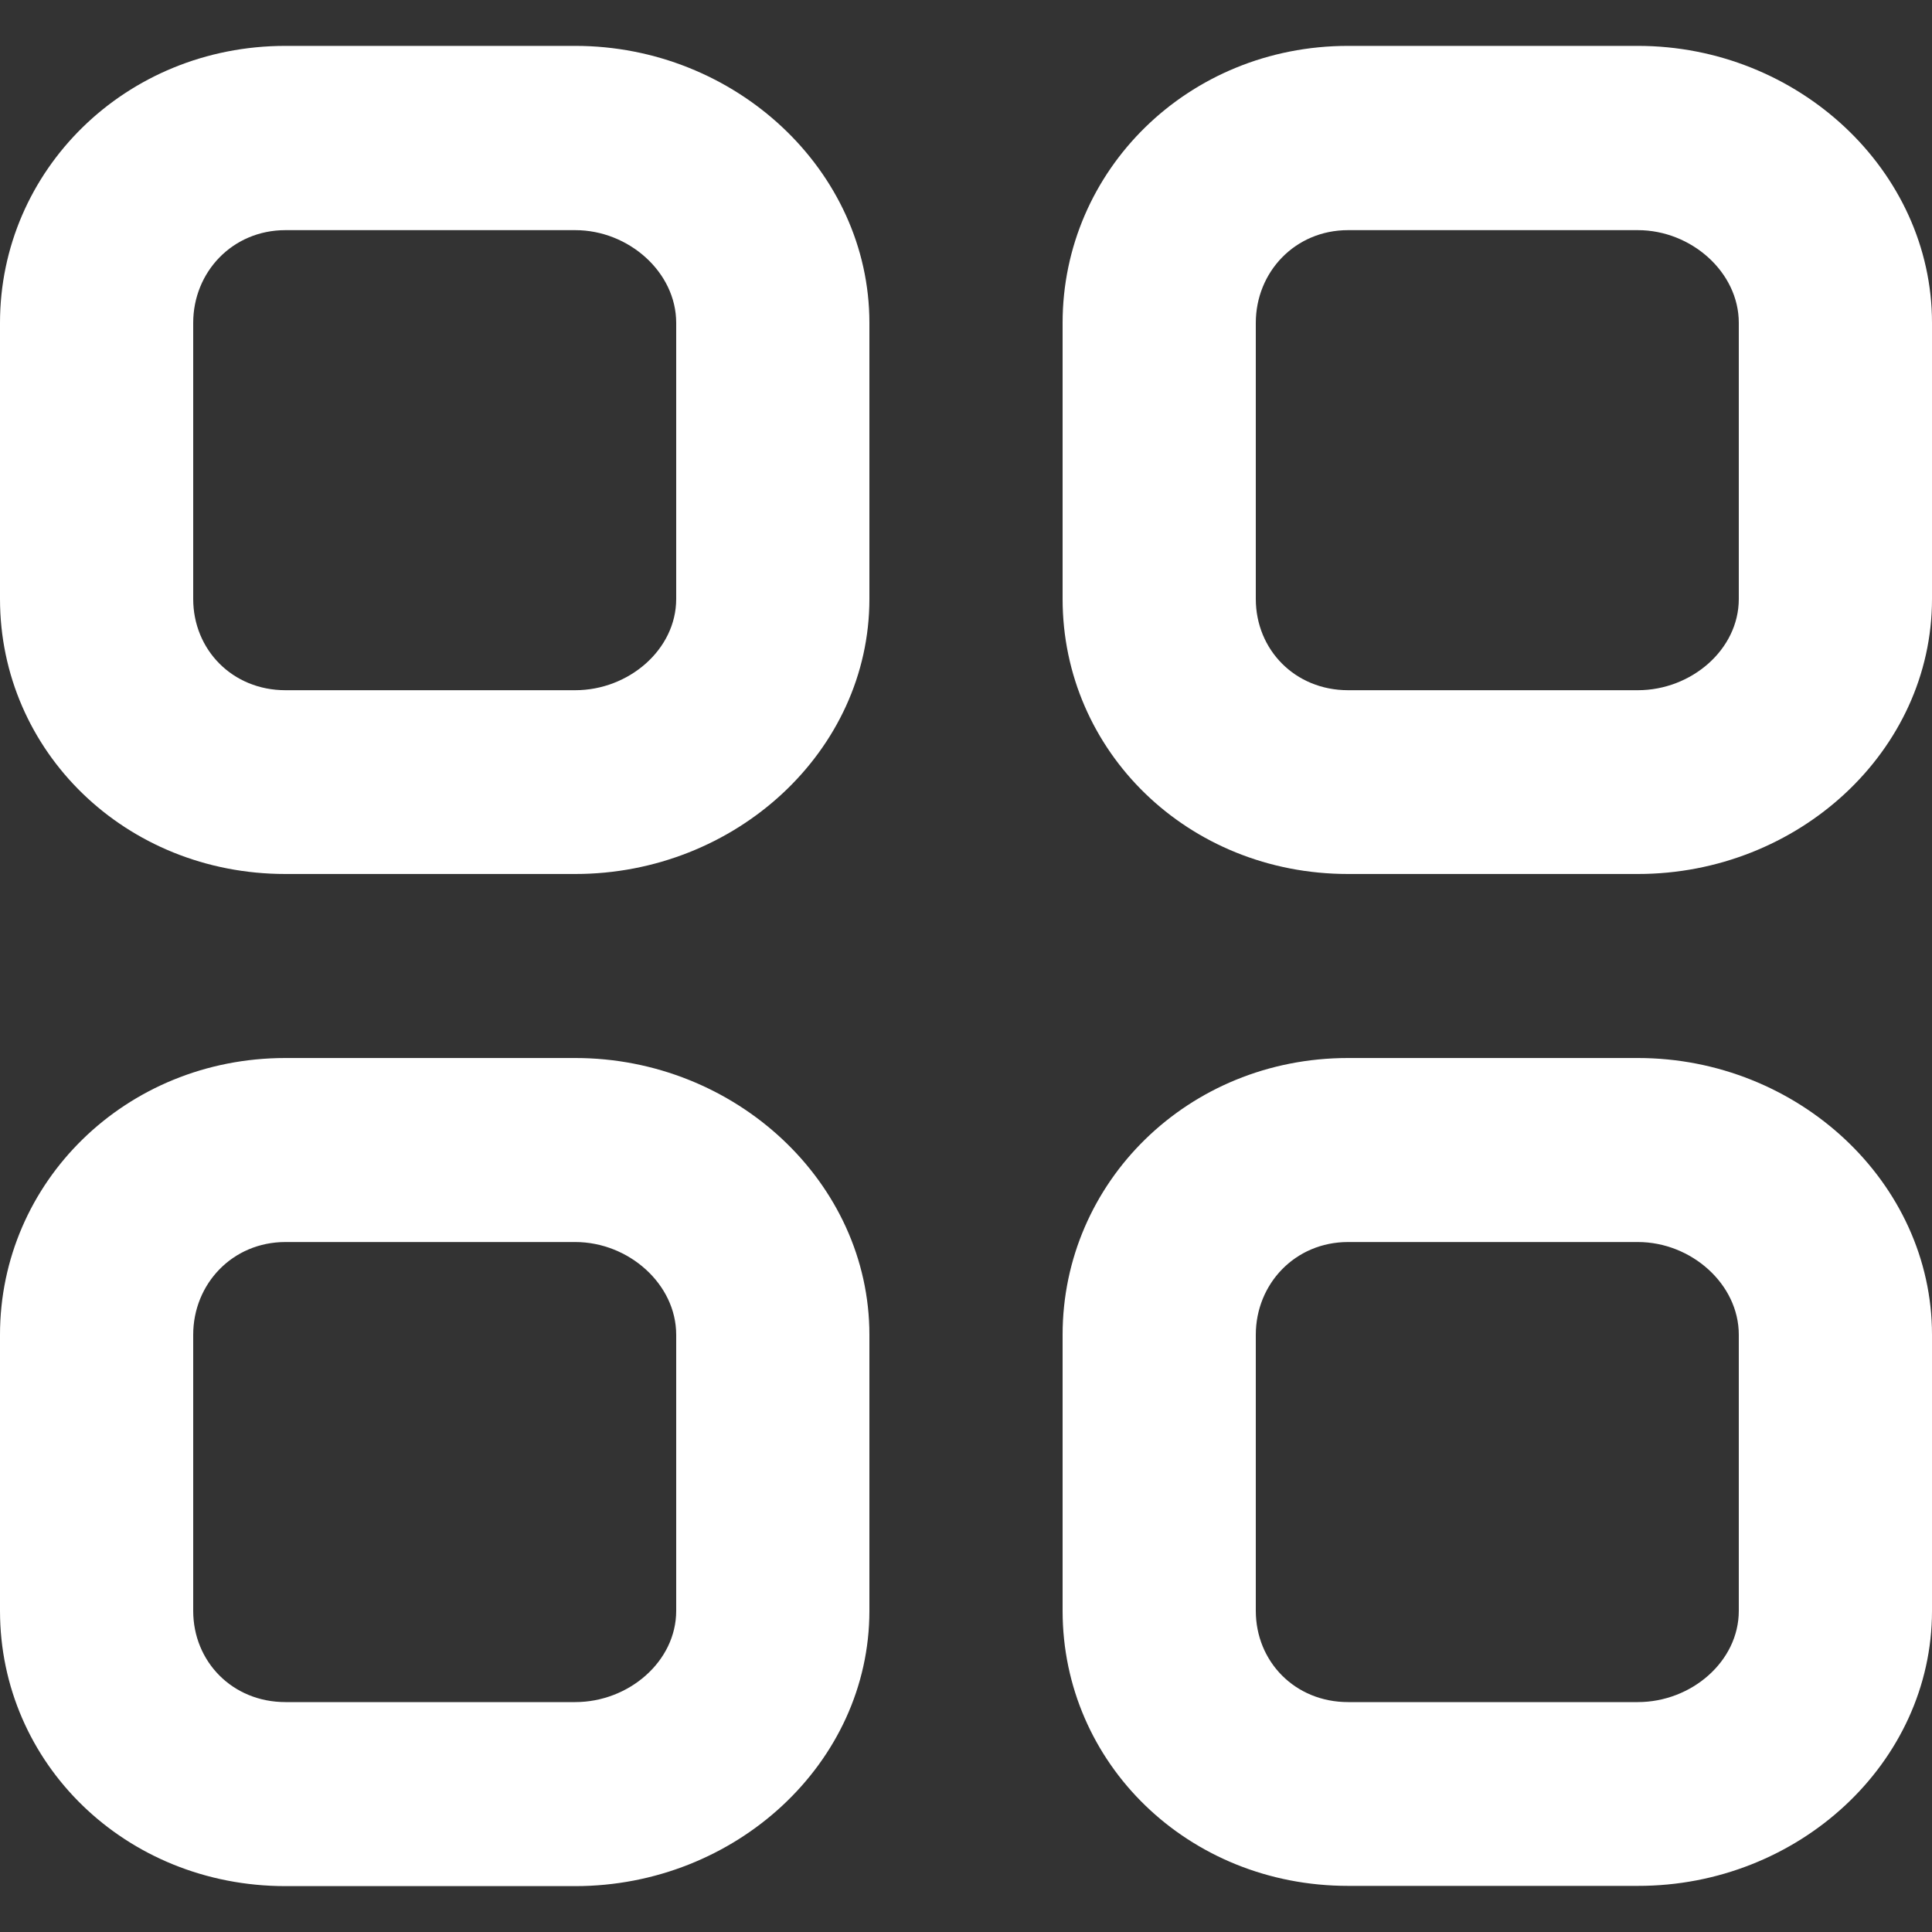
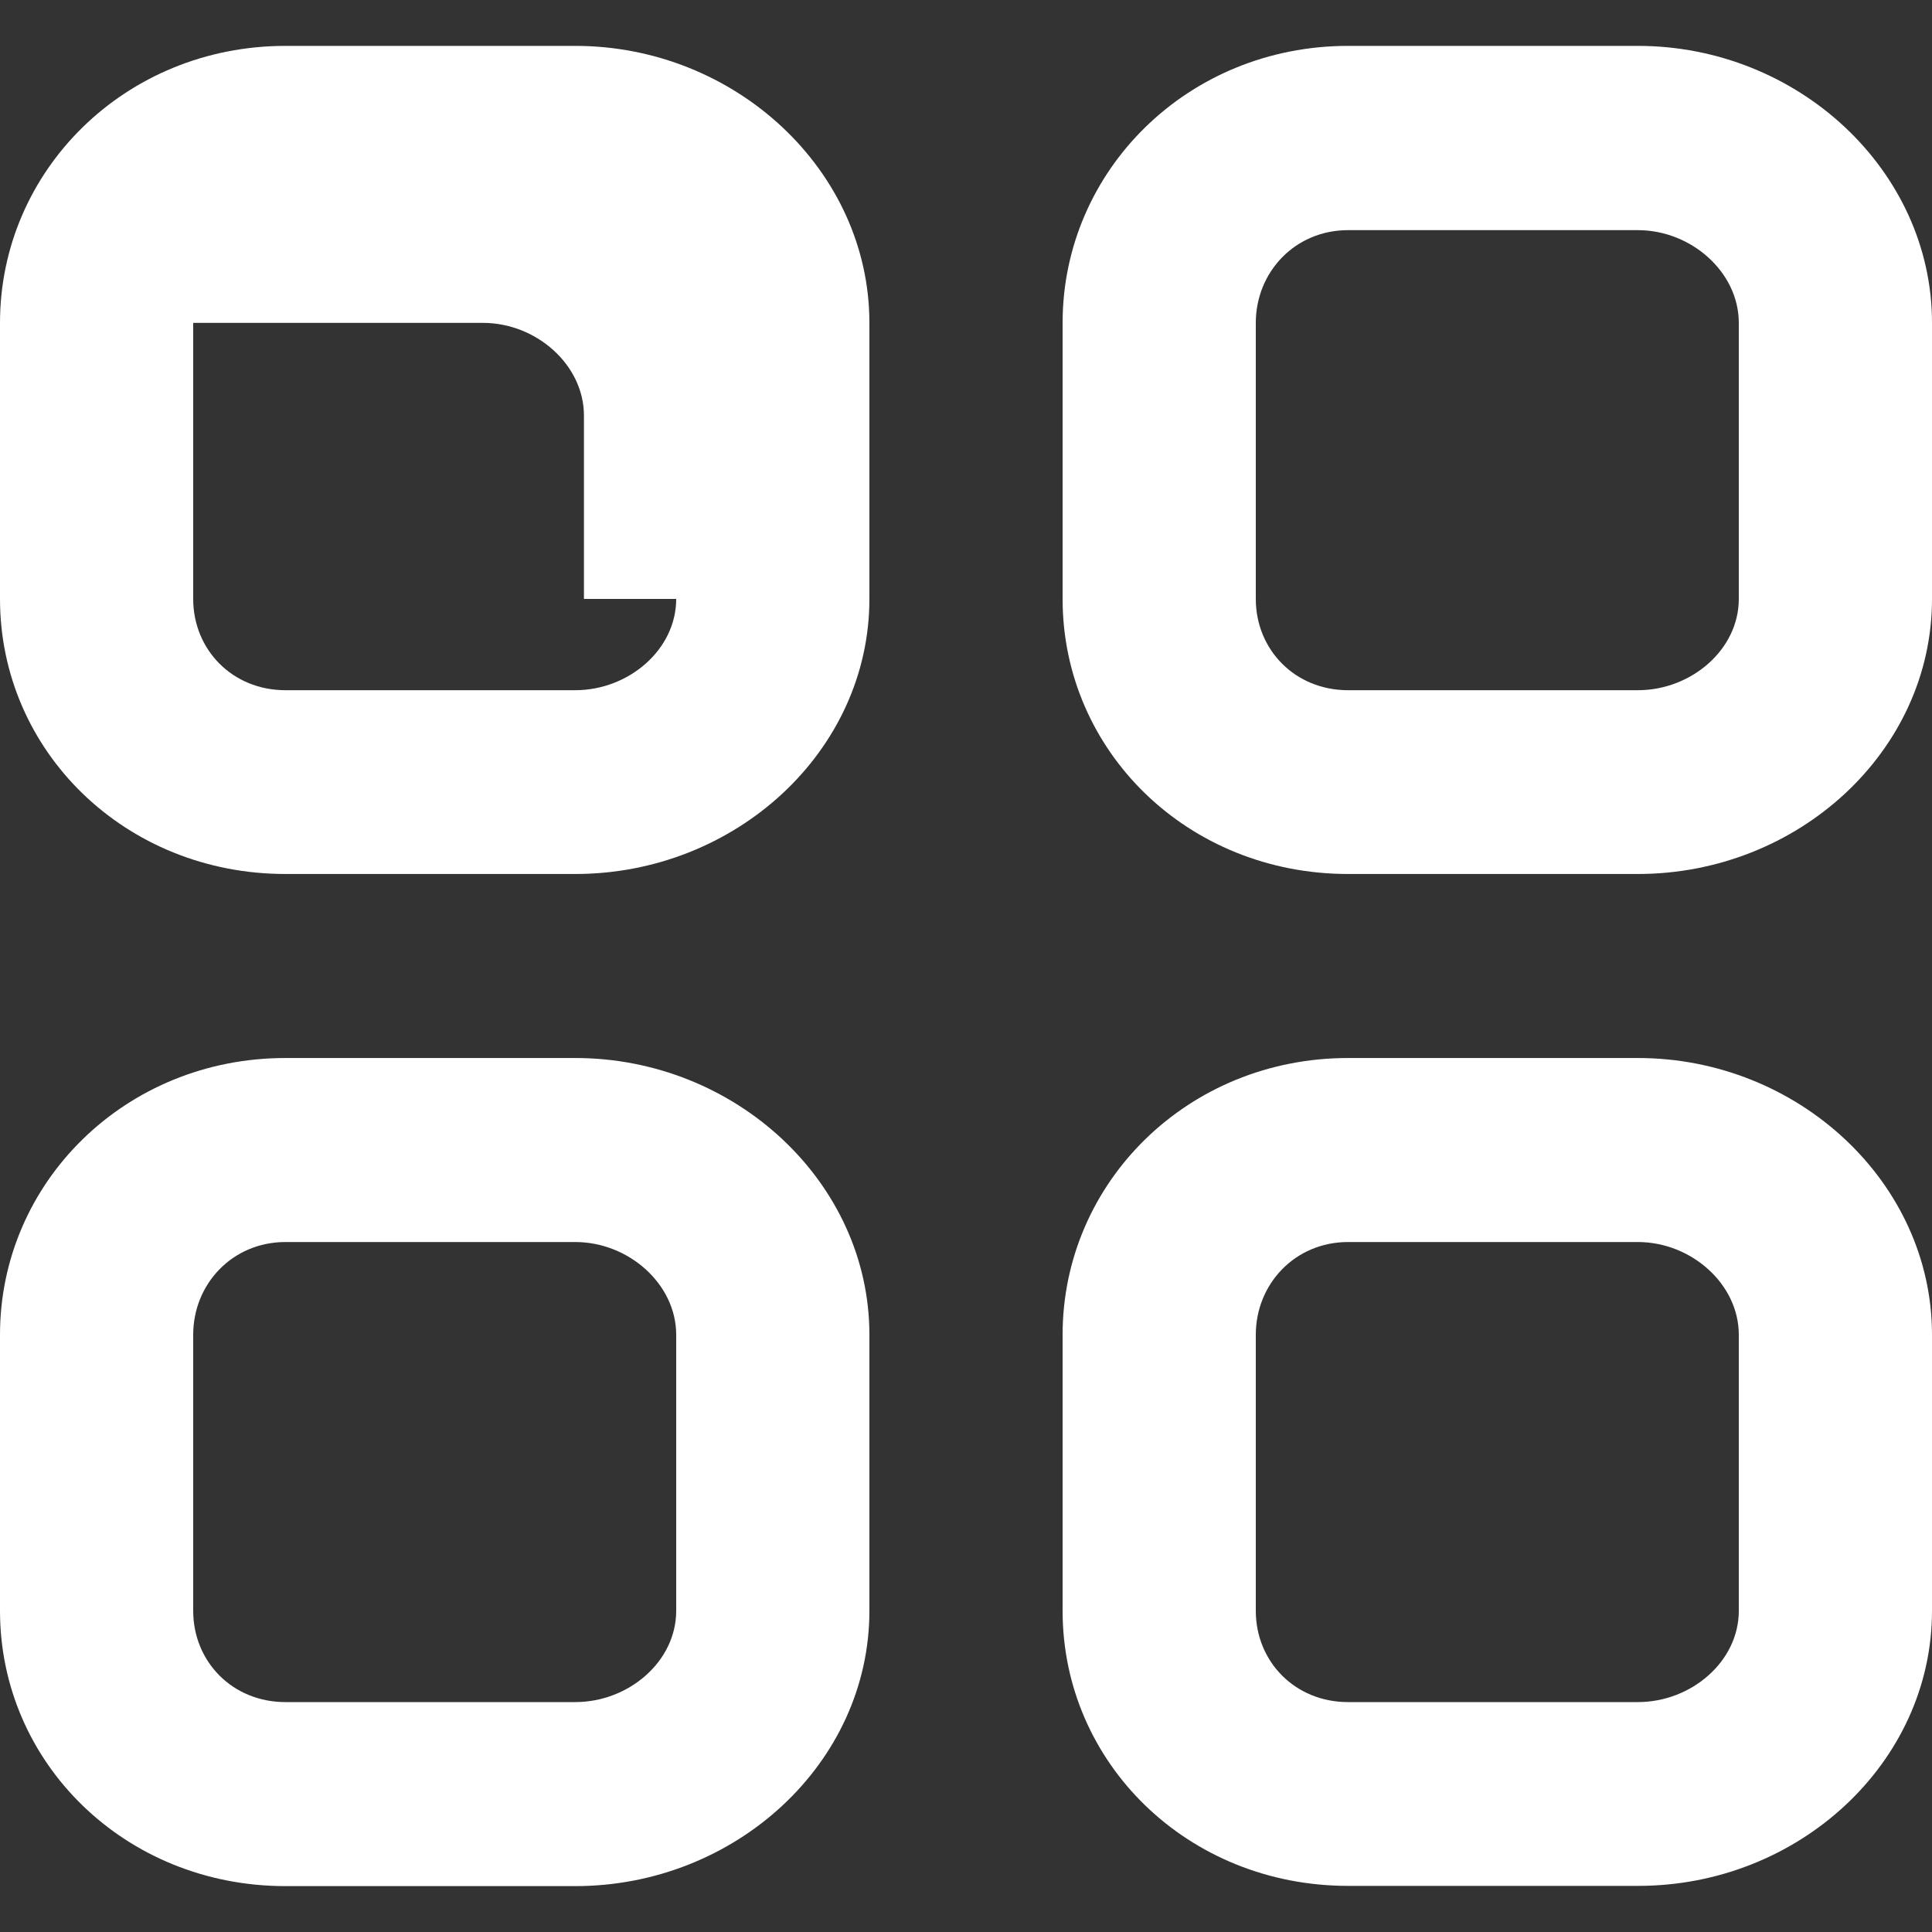
<svg xmlns="http://www.w3.org/2000/svg" id="Layer_1" x="0px" y="0px" viewBox="0 0 800 800" style="enable-background:new 0 0 800 800;" xml:space="preserve">
  <rect x="0" y="0" width="800" height="800" fill="#333333" stroke="none" />
  <style type="text/css"> .st0{fill-rule:evenodd;clip-rule:evenodd;fill:#FFFFFF;} </style>
  <g id="Page-1">
    <g id="Dribbble-Light-Preview" transform="translate(-139, -200)">
      <g id="icons" transform="translate(56, 160)">
-         <path id="menu_x5F_navigation_x5F_grid-_x5B__x23_1528_x5D_" class="st0" d="M803,707c0,21-19.7,37.8-41.8,37.8h-120 c-22,0-38.2-16.8-38.2-37.8V592.7c0-21,16.2-38.4,38.2-38.4h120c22.1,0,41.8,17.4,41.8,38.4V707z M761.2,478.1h-120 c-66.3,0-118.2,51.5-118.2,114.6V707c0,63.1,51.9,113.9,118.2,113.9h120C827.5,821,883,770.1,883,707V592.7 C883,529.6,827.5,478.1,761.2,478.1L761.2,478.1z M363,707c0,21-19.7,37.8-41.8,37.8h-120c-22,0-38.2-16.8-38.2-37.8V592.7 c0-21,16.2-38.4,38.2-38.4h120c22.1,0,41.8,17.4,41.8,38.4V707z M321.2,478.1h-120C134.9,478.1,83,529.6,83,592.7V707 C83,770.1,134.9,821,201.2,821h120C387.5,821,443,770.1,443,707V592.7C443,529.6,387.5,478.1,321.2,478.1L321.2,478.1z M803,288 c0,21-19.7,37.8-41.8,37.8h-120c-22,0-38.2-16.8-38.2-37.8V173.7c0-21,16.2-38.4,38.2-38.4h120c22.1,0,41.8,17.4,41.8,38.4V288z M761.2,59h-120C574.9,59,523,110.6,523,173.7V288c0,63.1,51.9,113.9,118.2,113.9h120c66.3,0,121.8-50.8,121.8-113.9V173.7 C883,110.6,827.5,59,761.2,59L761.2,59z M363,288c0,21-19.7,37.8-41.8,37.8h-120c-22,0-38.2-16.8-38.2-37.8V173.7 c0-21,16.2-38.4,38.2-38.4h120c22.1,0,41.8,17.4,41.8,38.4V288z M321.2,59h-120C134.9,59,83,110.6,83,173.7V288 c0,63.1,51.9,113.9,118.2,113.9h120c66.3,0,121.8-50.8,121.8-113.9V173.7C443,110.6,387.5,59,321.2,59L321.2,59z" />
+         <path id="menu_x5F_navigation_x5F_grid-_x5B__x23_1528_x5D_" class="st0" d="M803,707c0,21-19.7,37.8-41.8,37.8h-120 c-22,0-38.2-16.8-38.2-37.8V592.7c0-21,16.2-38.4,38.2-38.4h120c22.1,0,41.8,17.4,41.8,38.4V707z M761.2,478.1h-120 c-66.3,0-118.2,51.5-118.2,114.6V707c0,63.1,51.9,113.9,118.2,113.9h120C827.5,821,883,770.1,883,707V592.7 C883,529.6,827.5,478.1,761.2,478.1L761.2,478.1z M363,707c0,21-19.7,37.8-41.8,37.8h-120c-22,0-38.2-16.8-38.2-37.8V592.7 c0-21,16.2-38.4,38.2-38.4h120c22.1,0,41.8,17.4,41.8,38.4V707z M321.2,478.1h-120C134.9,478.1,83,529.6,83,592.7V707 C83,770.1,134.9,821,201.2,821h120C387.5,821,443,770.1,443,707V592.7C443,529.6,387.5,478.1,321.2,478.1L321.2,478.1z M803,288 c0,21-19.7,37.8-41.8,37.8h-120c-22,0-38.2-16.8-38.2-37.8V173.7c0-21,16.2-38.4,38.2-38.4h120c22.1,0,41.8,17.4,41.8,38.4V288z M761.2,59h-120C574.9,59,523,110.6,523,173.7V288c0,63.1,51.9,113.9,118.2,113.9h120c66.3,0,121.8-50.8,121.8-113.9V173.7 C883,110.6,827.5,59,761.2,59L761.2,59z M363,288c0,21-19.7,37.8-41.8,37.8h-120c-22,0-38.2-16.8-38.2-37.8V173.7 h120c22.1,0,41.8,17.4,41.8,38.4V288z M321.2,59h-120C134.9,59,83,110.6,83,173.7V288 c0,63.1,51.9,113.9,118.2,113.9h120c66.3,0,121.8-50.8,121.8-113.9V173.7C443,110.6,387.5,59,321.2,59L321.2,59z" />
      </g>
    </g>
  </g>
</svg>